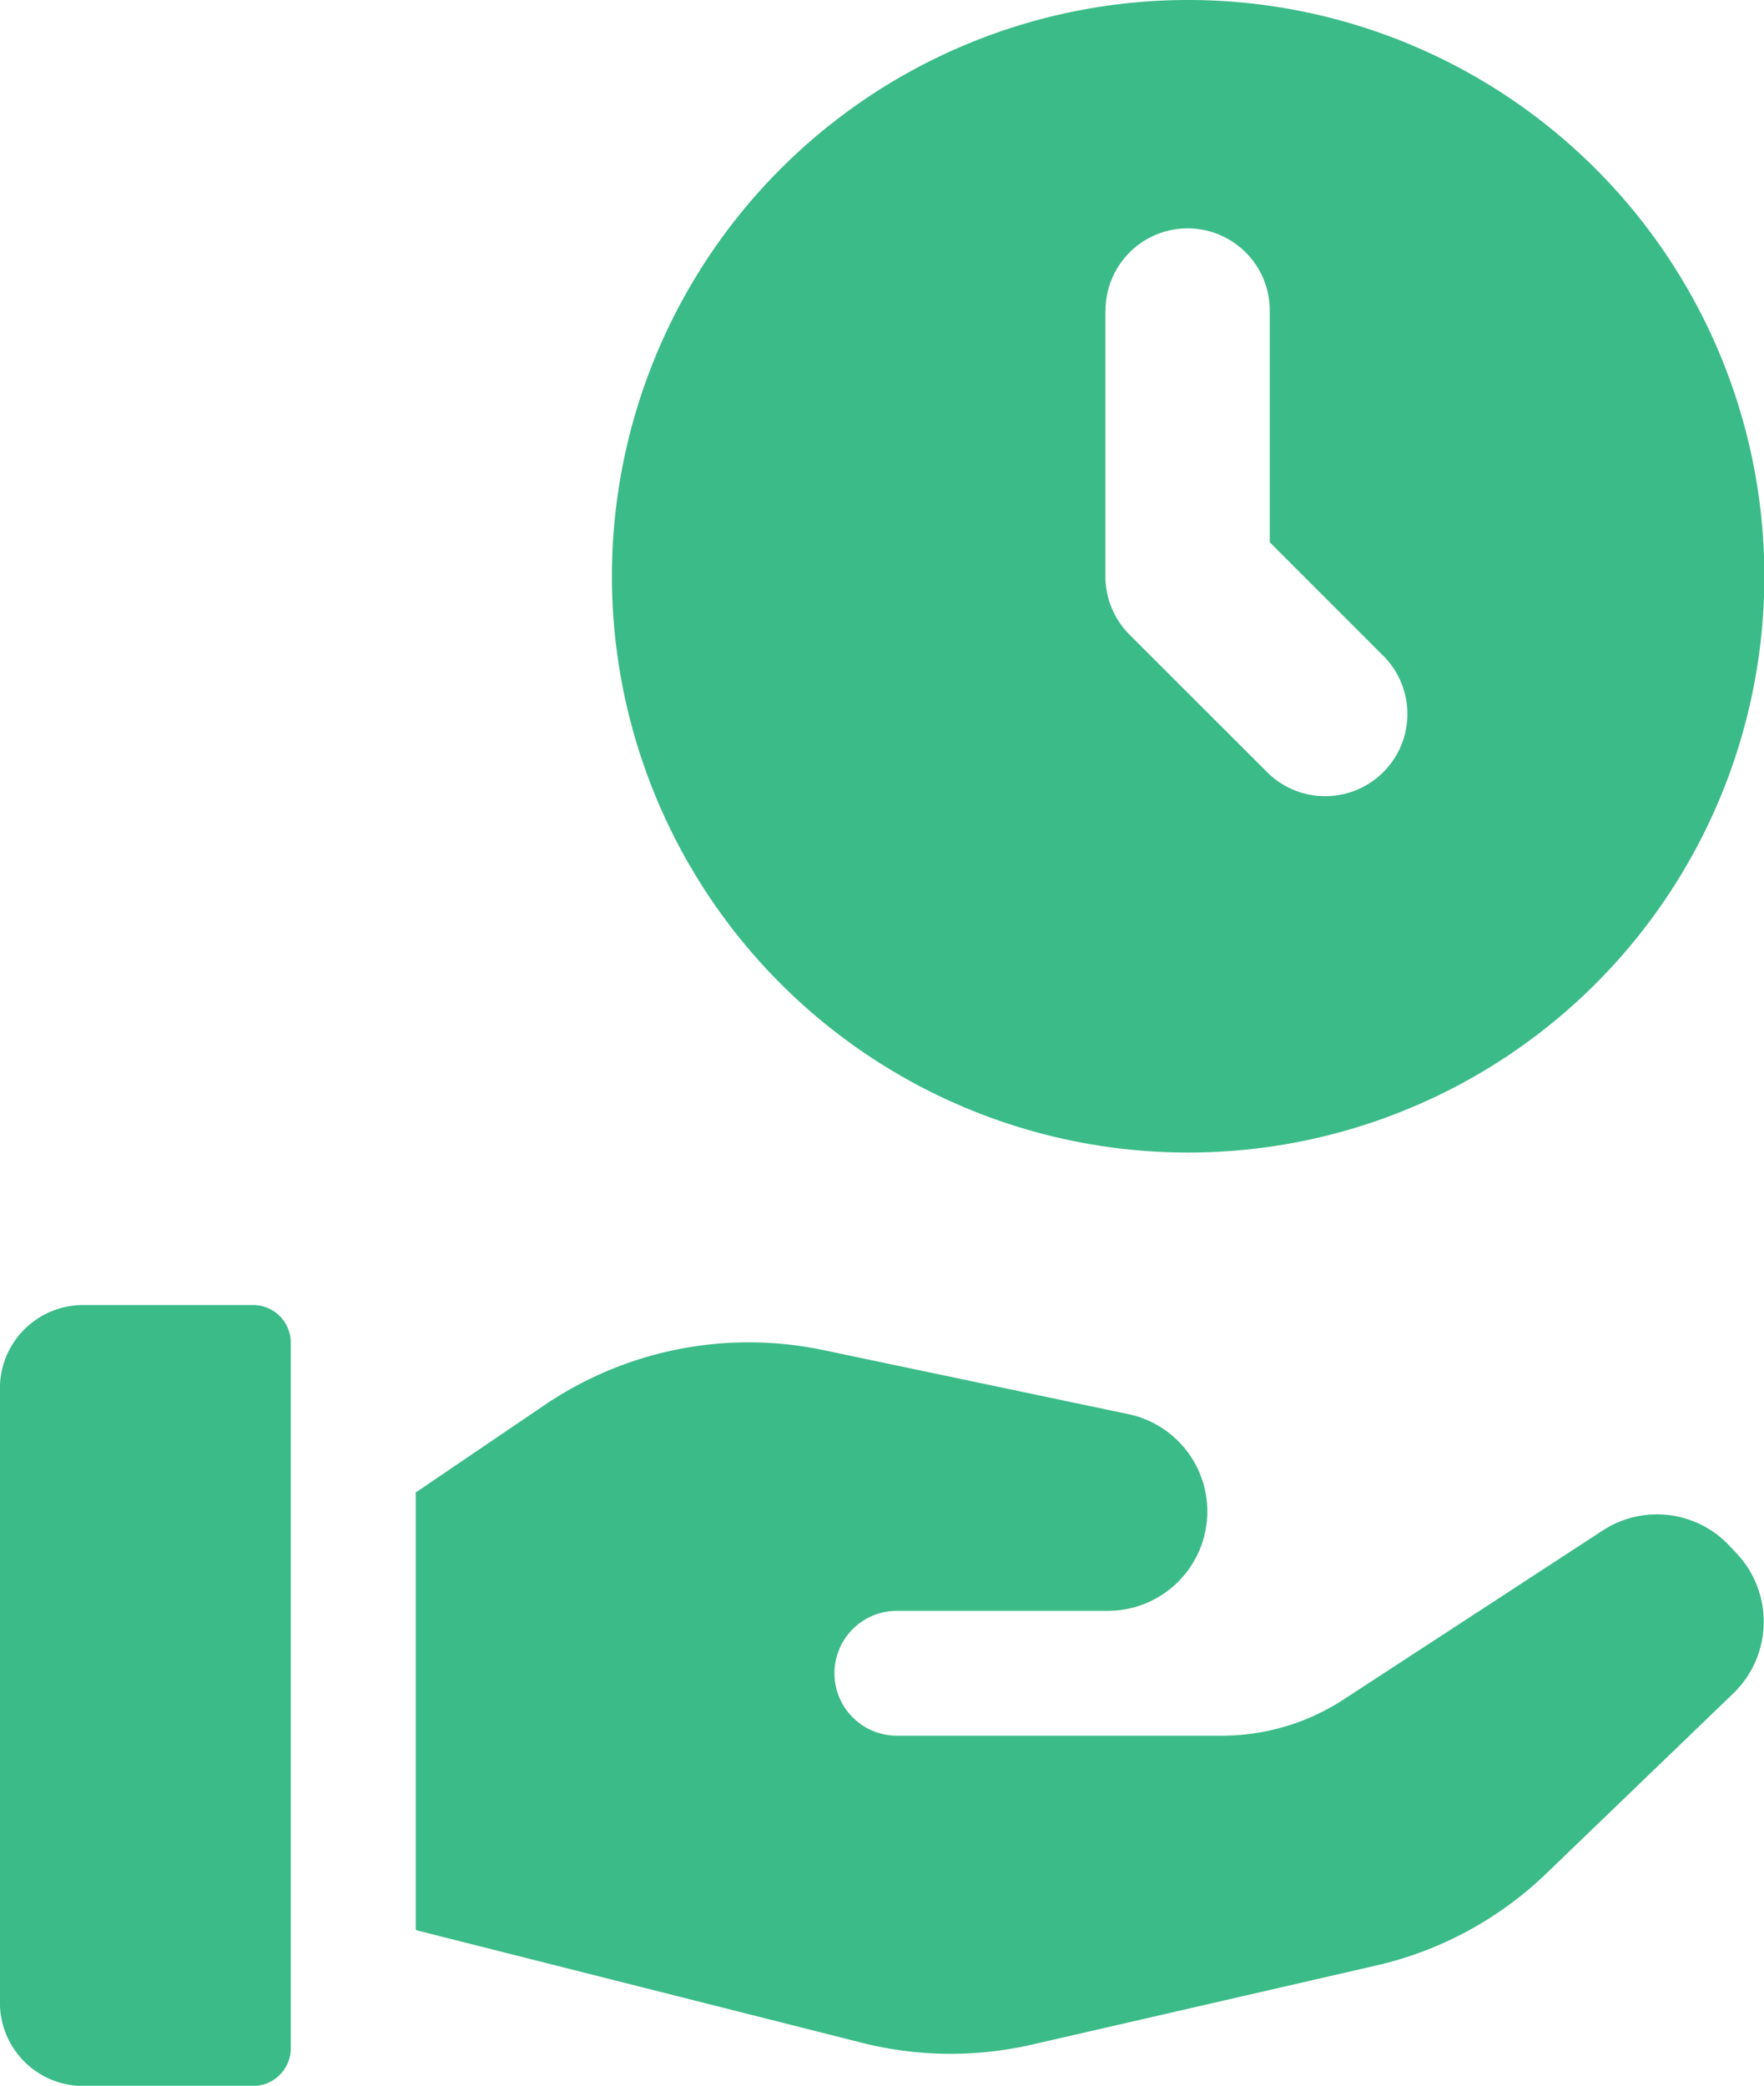
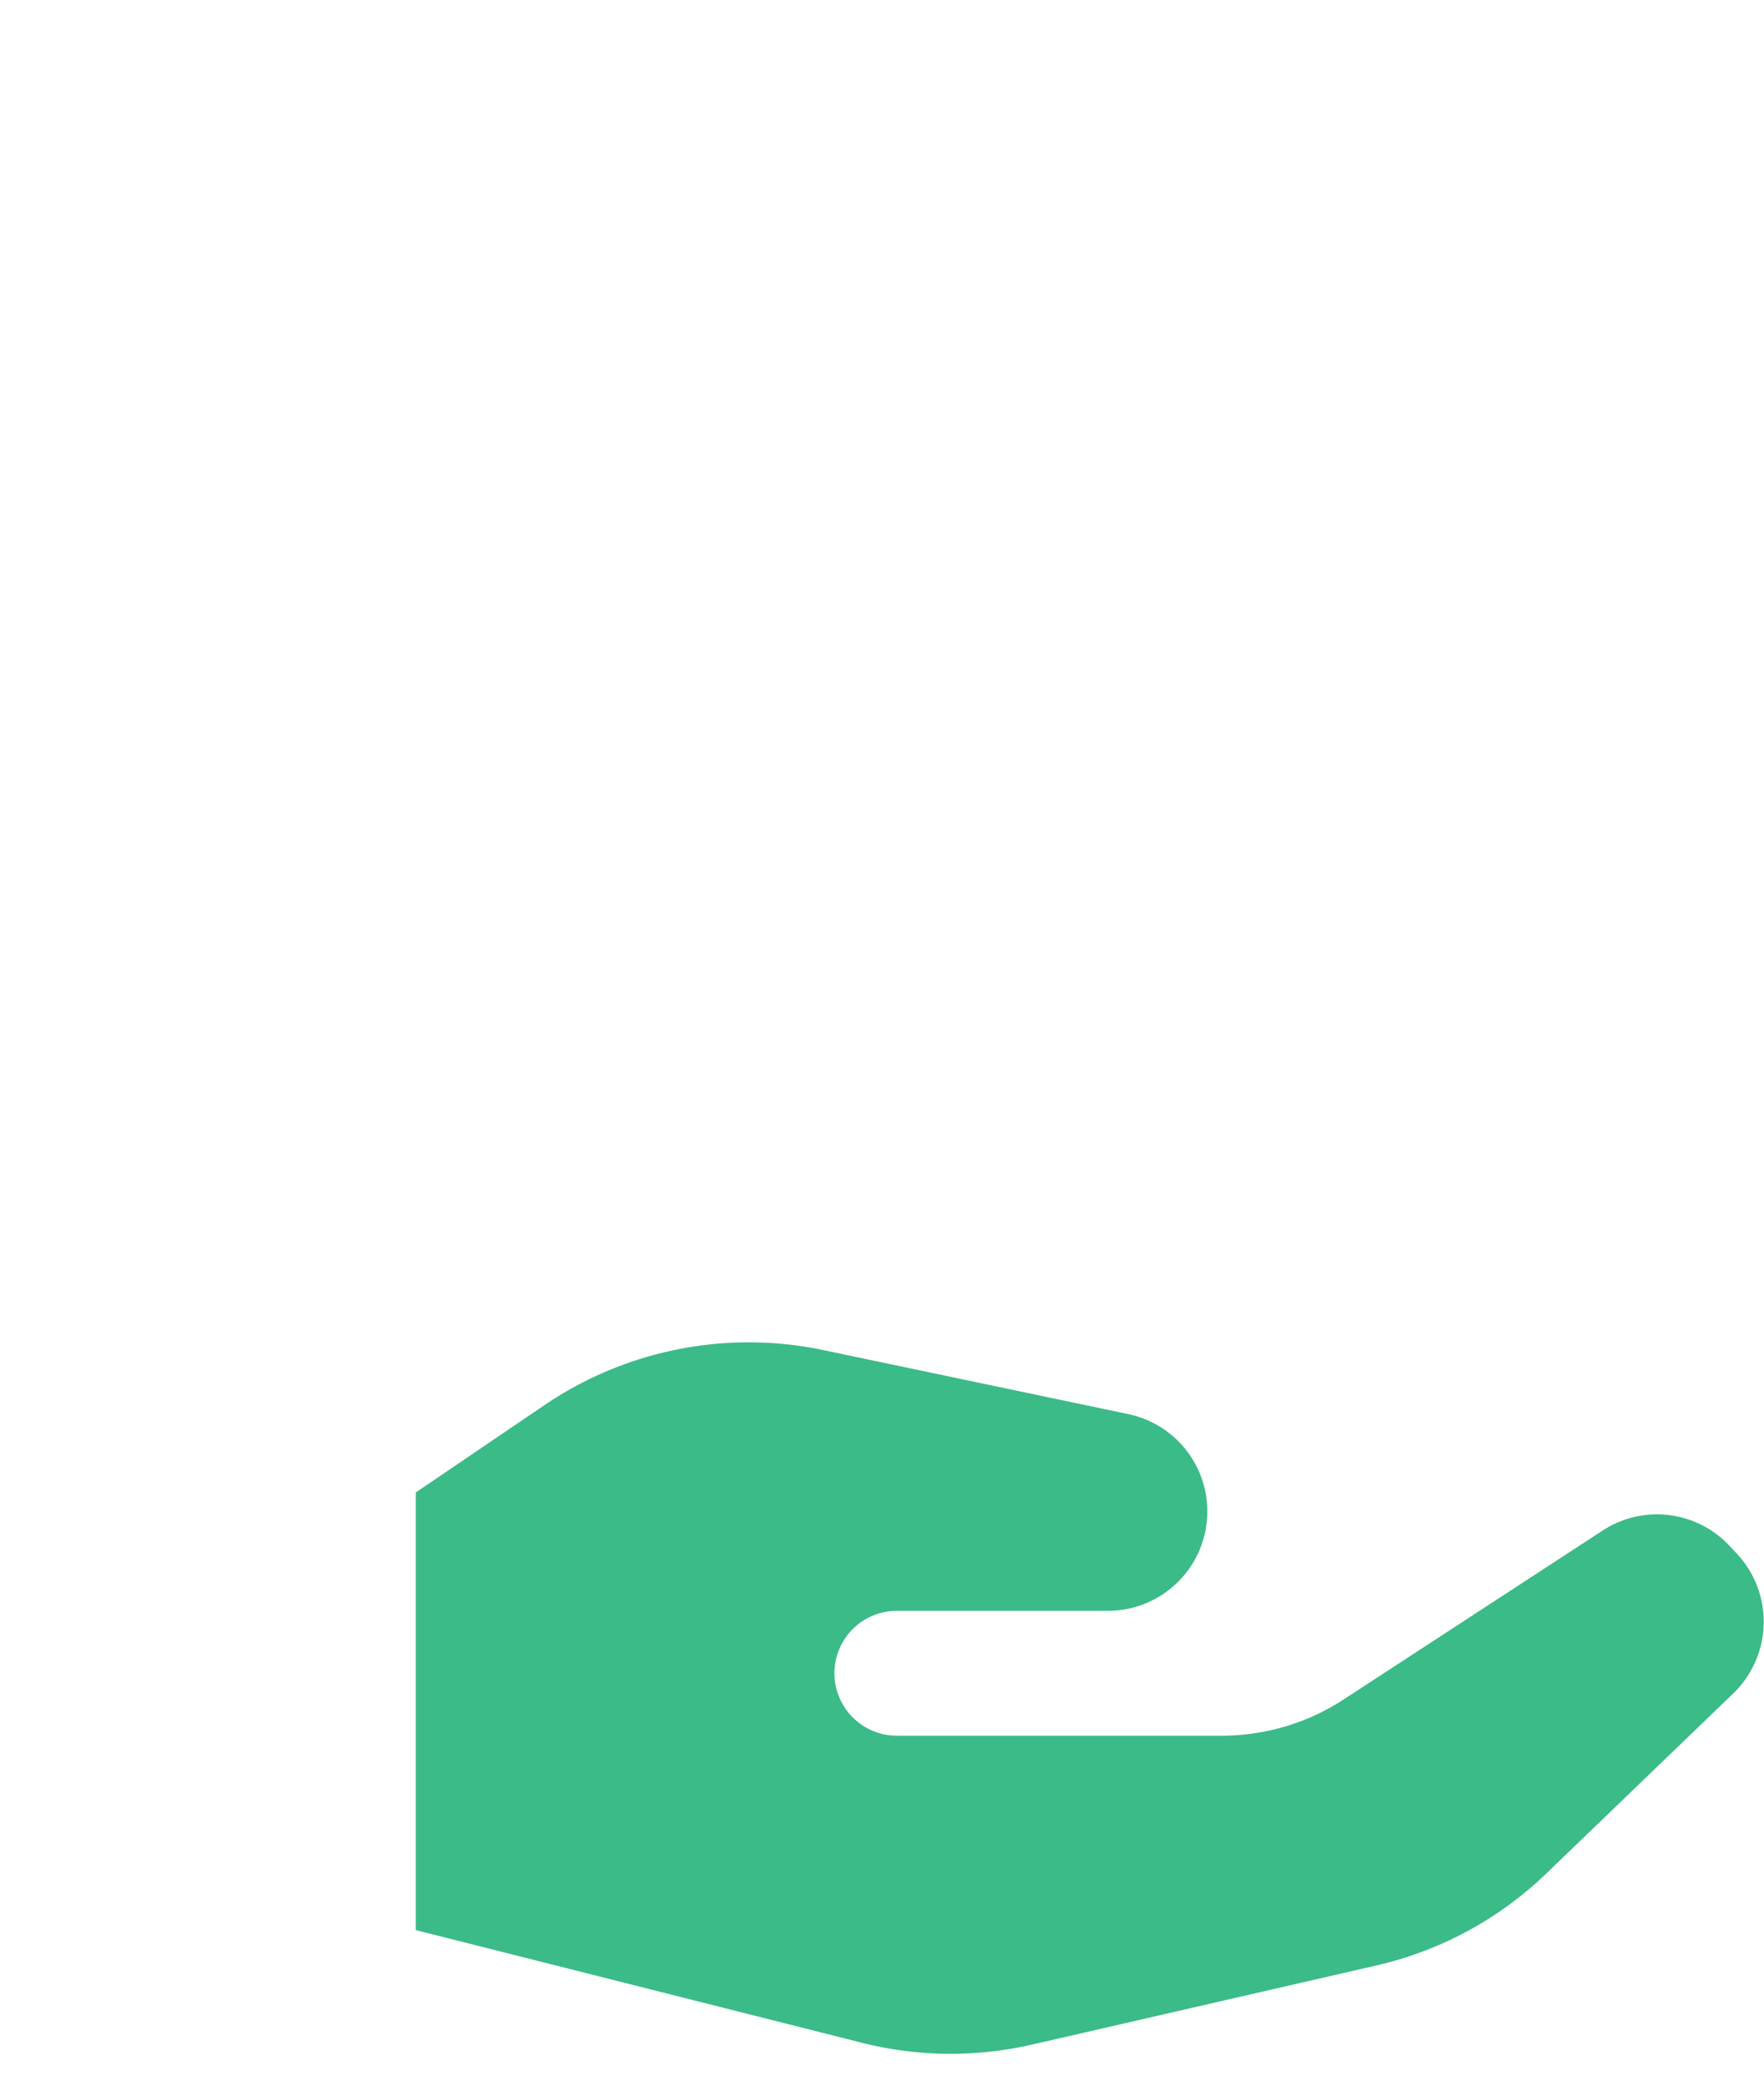
<svg xmlns="http://www.w3.org/2000/svg" width="25.431" height="30.067" viewBox="0 0 25.431 30.067">
  <g id="Group_16047" data-name="Group 16047" transform="translate(-3.284 0.982)">
-     <path id="Path_17861" data-name="Path 17861" d="M22.4,18.626A8.307,8.307,0,1,0,14.1,10.319,8.307,8.307,0,0,0,22.4,18.626ZM21.216,6.488a1.184,1.184,0,1,1,2.368,0V9.829l1.637,1.637a1.185,1.185,0,0,1-1.676,1.676L21.561,11.16a1.191,1.191,0,0,1-.347-.838V6.488Z" transform="translate(-1.994 -2.994)" fill="#3bbb88" />
-     <path id="Path_17862" data-name="Path 17862" d="M6.933,17.83H4.483a1.2,1.2,0,0,0-1.2,1.2v8.857a1.2,1.2,0,0,0,1.2,1.2H6.932a.544.544,0,0,0,.544-.543V18.372A.543.543,0,0,0,6.933,17.83Z" fill="#3bbb88" />
    <path id="Path_17863" data-name="Path 17863" d="M28.324,21.414l-.111-.118a1.432,1.432,0,0,0-1.823-.216l-3.731,2.433a3.218,3.218,0,0,1-1.766.525H16.214a.9.9,0,1,1,0-1.8h3.039a1.433,1.433,0,0,0,.3-2.835l-4.406-.925a5.244,5.244,0,0,0-4.008.791L9.278,20.532V26.84l6.433,1.625a5.235,5.235,0,0,0,2.445.027l4.971-1.142a5.205,5.205,0,0,0,2.447-1.323l2.7-2.6A1.437,1.437,0,0,0,28.324,21.414Z" fill="#3bbb88" />
  </g>
</svg>